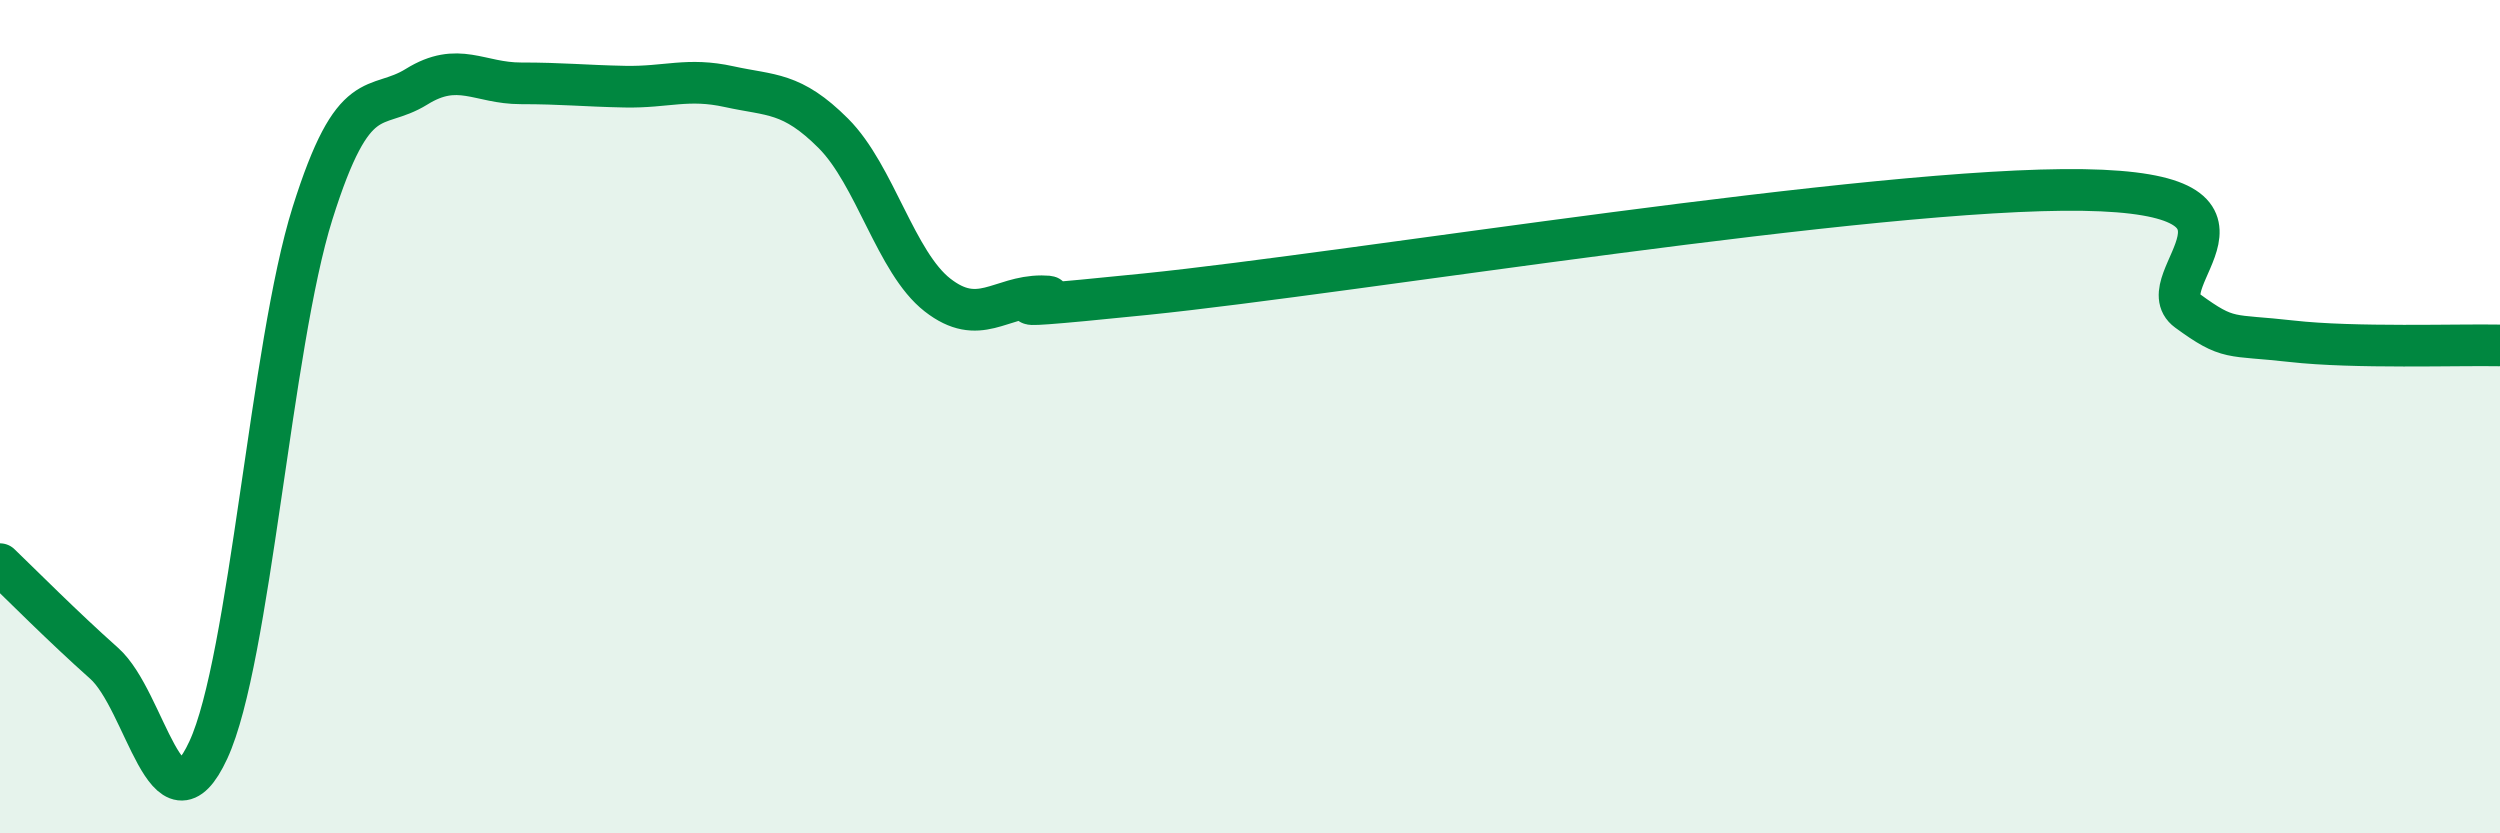
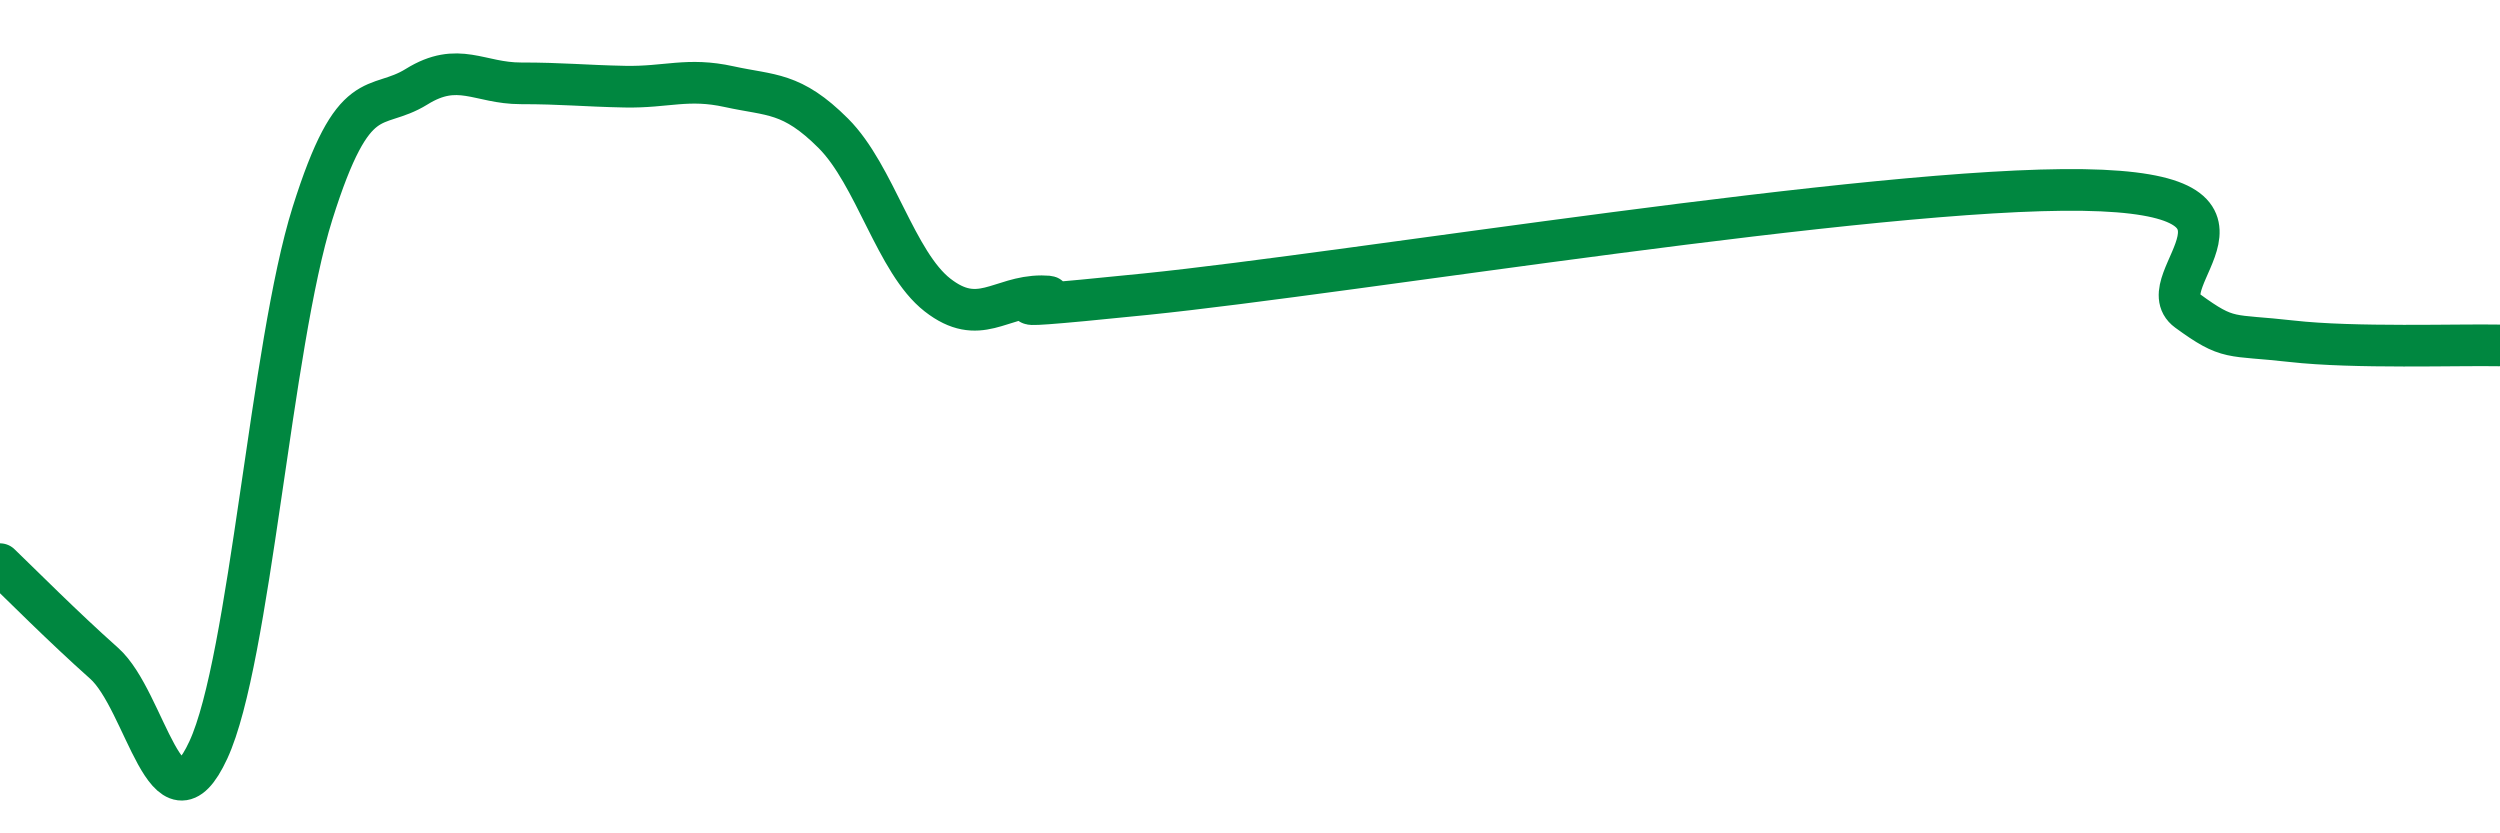
<svg xmlns="http://www.w3.org/2000/svg" width="60" height="20" viewBox="0 0 60 20">
-   <path d="M 0,13.54 C 0.5,14.02 1.5,15.03 2.5,15.92 C 3.5,16.81 4,20.16 5,18 C 6,15.84 6.5,8.3 7.5,5.12 C 8.5,1.94 9,2.7 10,2.08 C 11,1.46 11.5,2 12.5,2 C 13.5,2 14,2.06 15,2.08 C 16,2.1 16.5,1.86 17.5,2.08 C 18.5,2.3 19,2.2 20,3.2 C 21,4.2 21.5,6.3 22.5,7.08 C 23.5,7.86 24,7.11 25,7.11 C 26,7.11 22.5,7.57 27.5,7.06 C 32.5,6.55 45,4.48 50,4.56 C 55,4.64 51.5,6.73 52.5,7.46 C 53.5,8.19 53.5,8.02 55,8.19 C 56.5,8.36 59,8.27 60,8.29L60 20L0 20Z" fill="#008740" opacity="0.1" stroke-linecap="round" stroke-linejoin="round" />
  <path d="M 0,13.54 C 0.5,14.02 1.5,15.03 2.5,15.92 C 3.5,16.81 4,20.16 5,18 C 6,15.84 6.5,8.3 7.5,5.12 C 8.5,1.94 9,2.7 10,2.08 C 11,1.46 11.5,2 12.5,2 C 13.5,2 14,2.06 15,2.08 C 16,2.1 16.5,1.86 17.5,2.08 C 18.5,2.3 19,2.2 20,3.2 C 21,4.2 21.5,6.3 22.5,7.08 C 23.5,7.86 24,7.11 25,7.11 C 26,7.11 22.5,7.57 27.5,7.06 C 32.5,6.55 45,4.48 50,4.56 C 55,4.64 51.5,6.73 52.5,7.46 C 53.5,8.19 53.5,8.02 55,8.19 C 56.5,8.36 59,8.27 60,8.29" stroke="#008740" stroke-width="1" fill="none" stroke-linecap="round" stroke-linejoin="round" />
</svg>